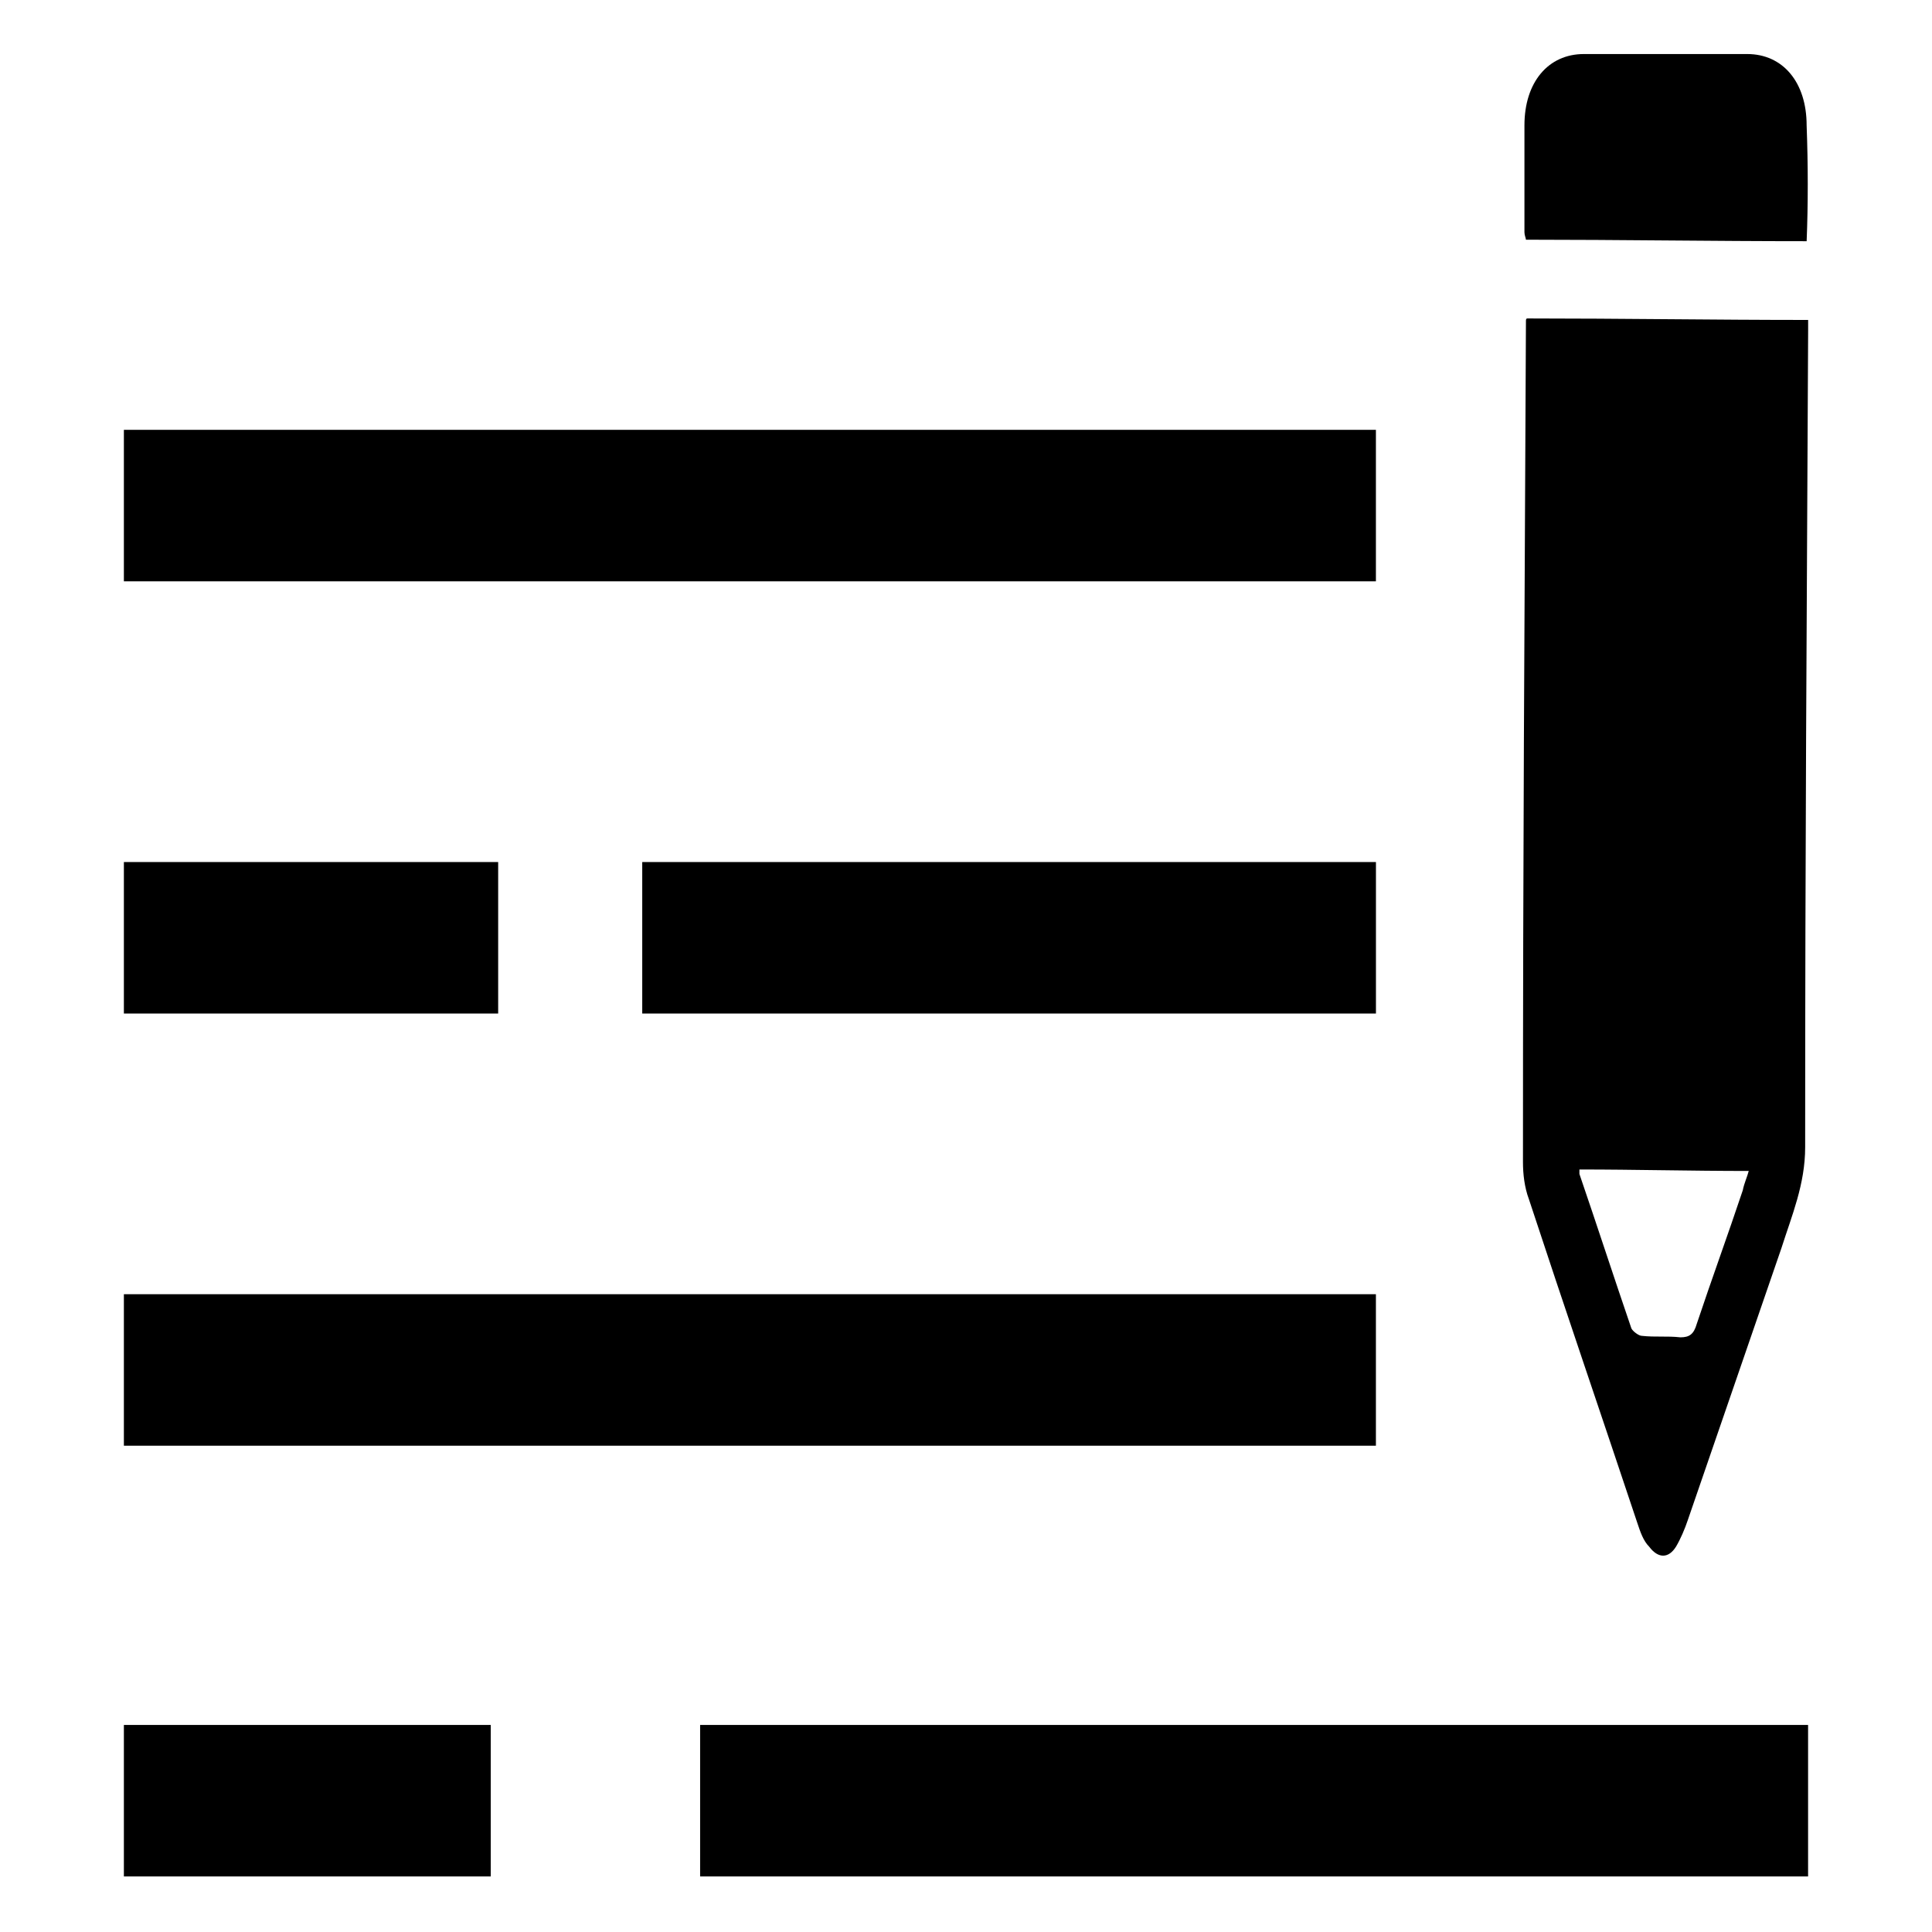
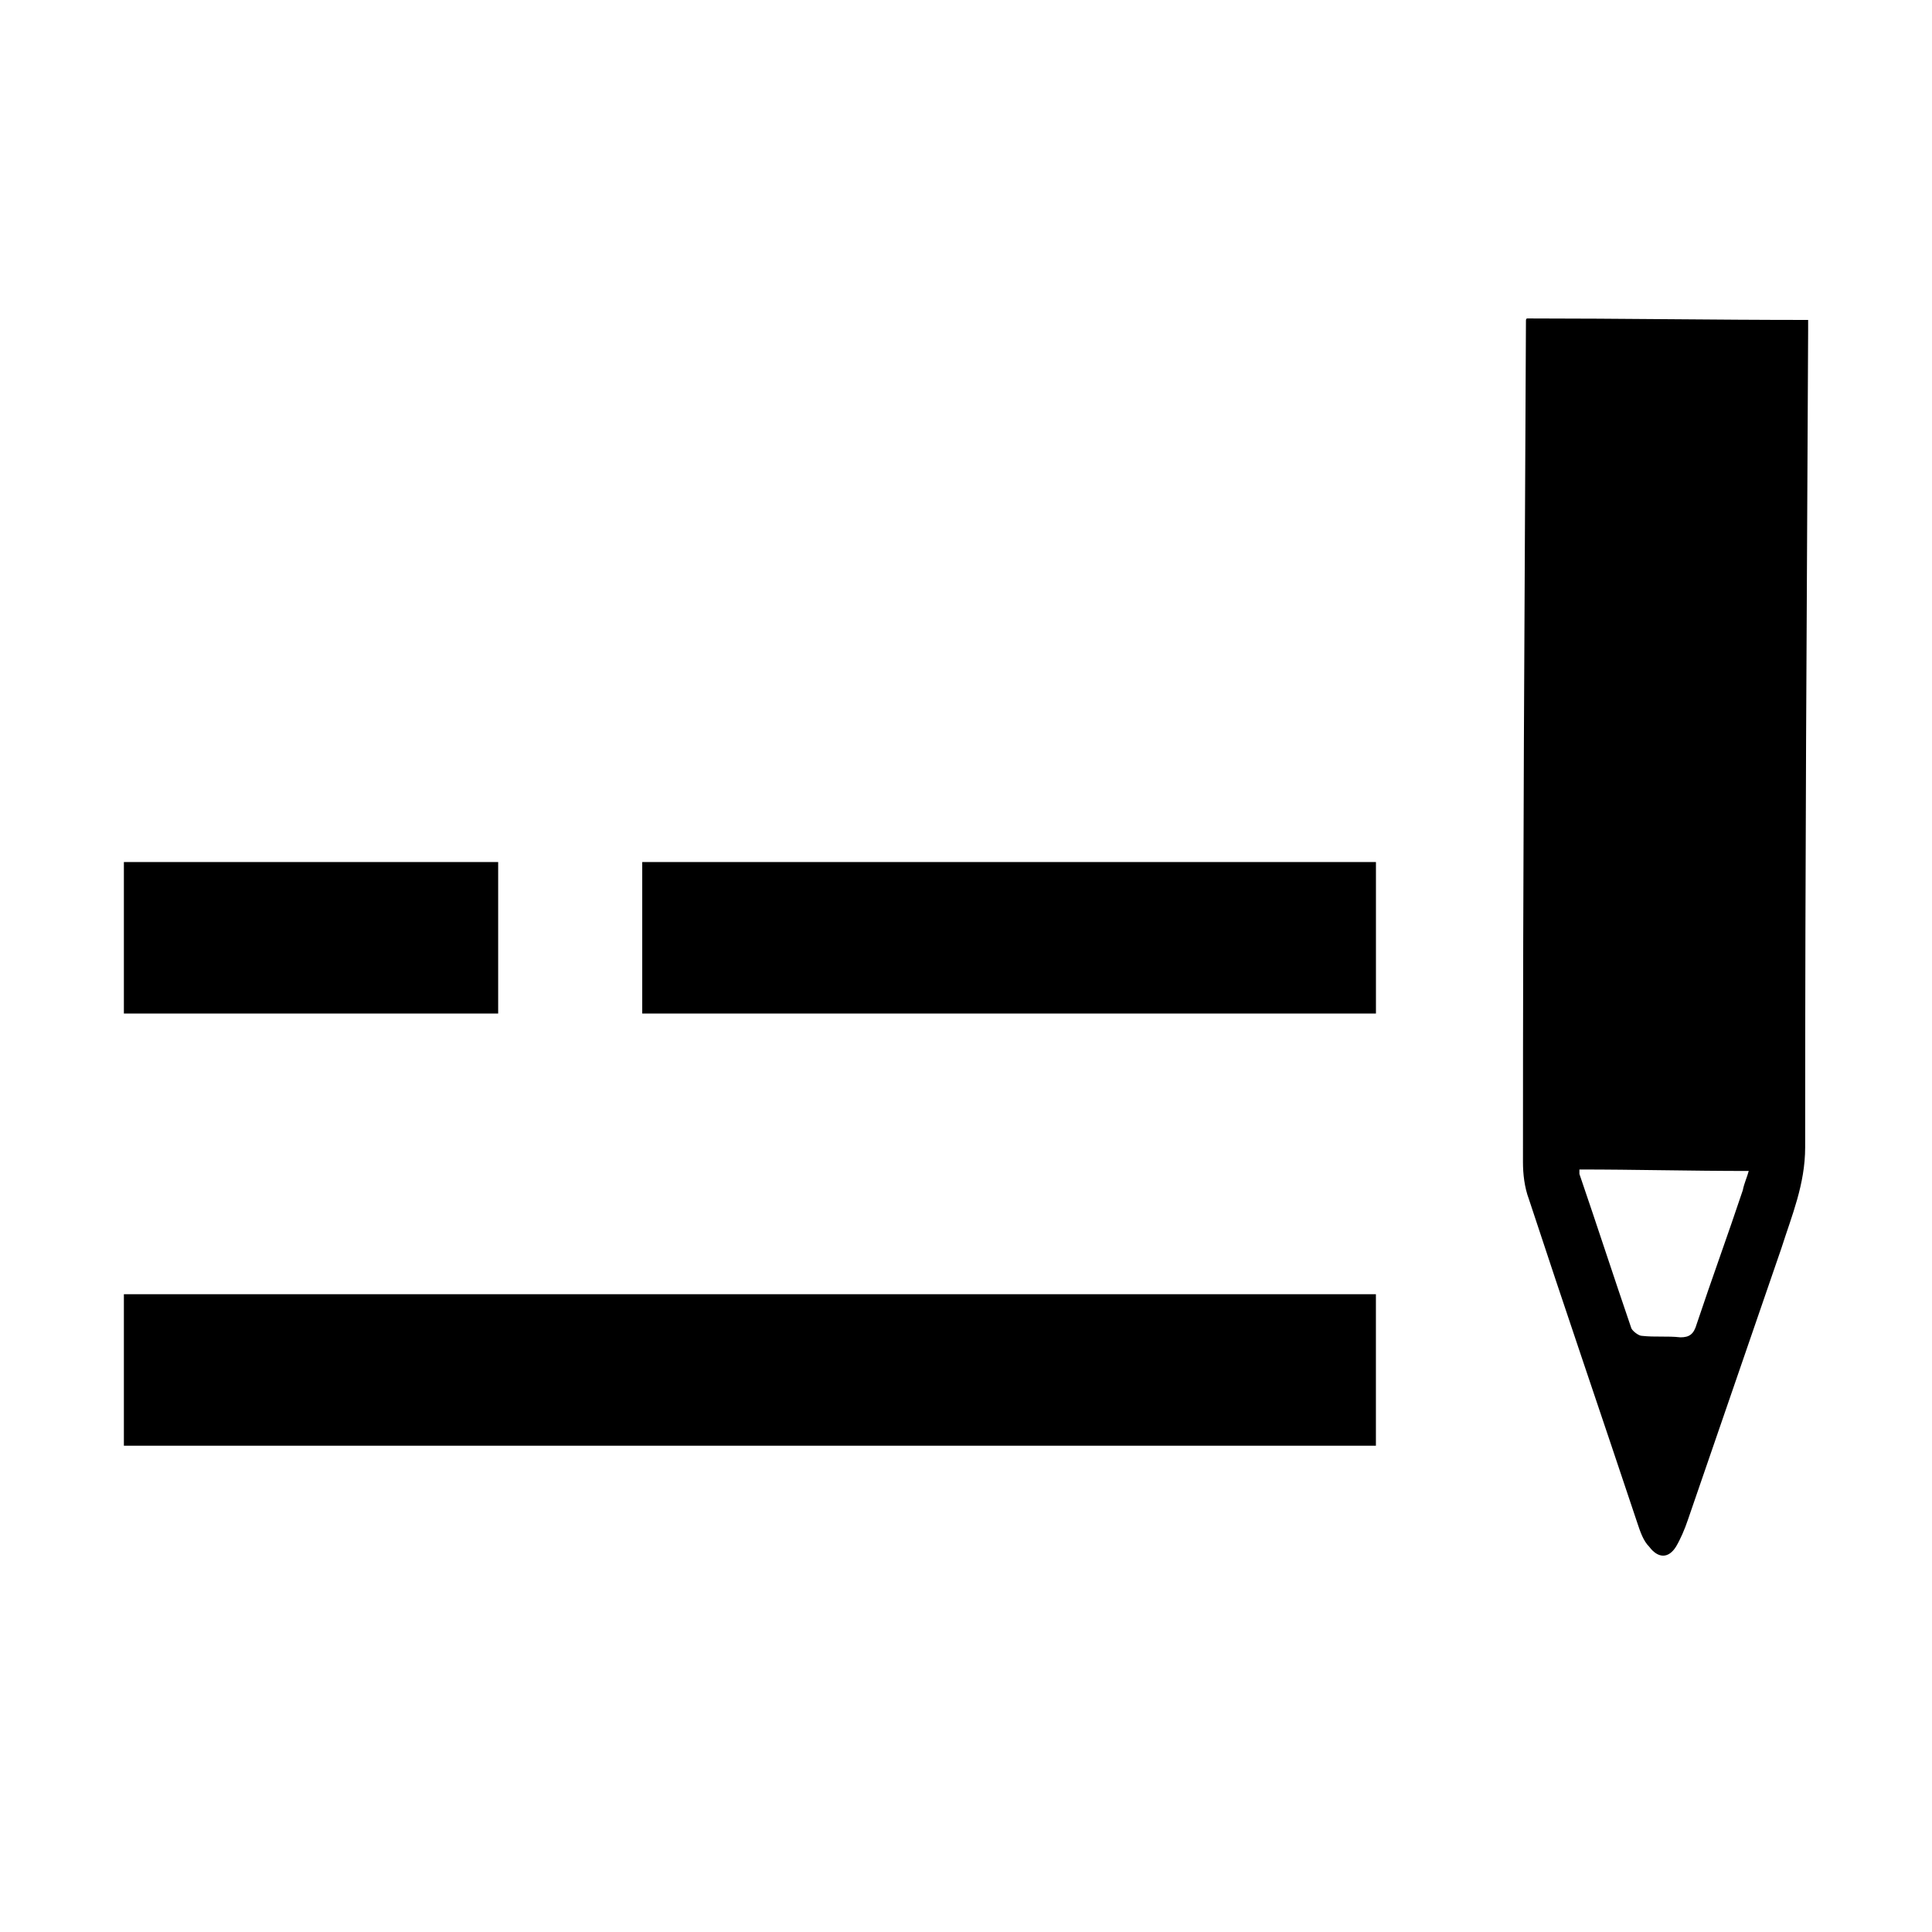
<svg xmlns="http://www.w3.org/2000/svg" fill="#000000" width="800px" height="800px" version="1.1" viewBox="144 144 512 512">
  <g>
    <path d="m548.39 229.18c-0.395 85.805-0.789 137.37-0.789 222.78 0 3.148 0.395 6.691 1.574 9.84 9.445 28.734 19.285 57.465 28.734 85.805 0.789 2.363 1.574 4.723 3.148 6.297 2.363 3.148 5.117 3.148 7.086 0 1.18-1.969 2.363-4.723 3.148-7.086 8.266-24.008 16.531-48.02 24.797-72.027 2.754-8.66 6.297-16.926 6.297-26.766 0-83.445 0.395-132.64 0.789-216.48v-2.754c-24.797 0-49.594-0.395-74.391-0.395-0.395 0-0.395 0.395-0.395 0.789zm59.039 225.14c-0.395 1.574-1.18 3.148-1.574 5.117-3.938 11.809-8.266 23.617-12.203 35.426-0.789 2.754-1.969 3.543-4.328 3.543-3.543-0.395-6.691 0-10.234-0.395-0.789 0-2.363-1.18-2.754-1.969-4.723-13.777-9.055-27.16-13.777-40.934v-1.18c14.562-0.004 29.52 0.391 44.871 0.391z" />
-     <path d="m622.78 207.92c-25.191 0-49.594-0.395-74.391-0.395 0-0.395-0.395-1.18-0.395-1.969v-28.34c0-11.414 6.297-18.895 15.742-18.895h43.297c9.445 0 15.742 7.477 15.742 18.895 0.398 10.629 0.398 20.863 0.004 30.703z" />
-     <path d="m176.83 257.91h331.8v40.148h-331.8z" />
    <path d="m176.83 372.45h99.188v40.148h-99.188z" />
    <path d="m314.2 372.45h194.44v40.148h-194.44z" />
    <path d="m176.83 486.98h331.8v40.148h-331.8z" />
-     <path d="m329.54 601.13h293.62v40.148h-293.62z" />
-     <path d="m176.83 601.13h97.219v40.148h-97.219z" />
  </g>
</svg>